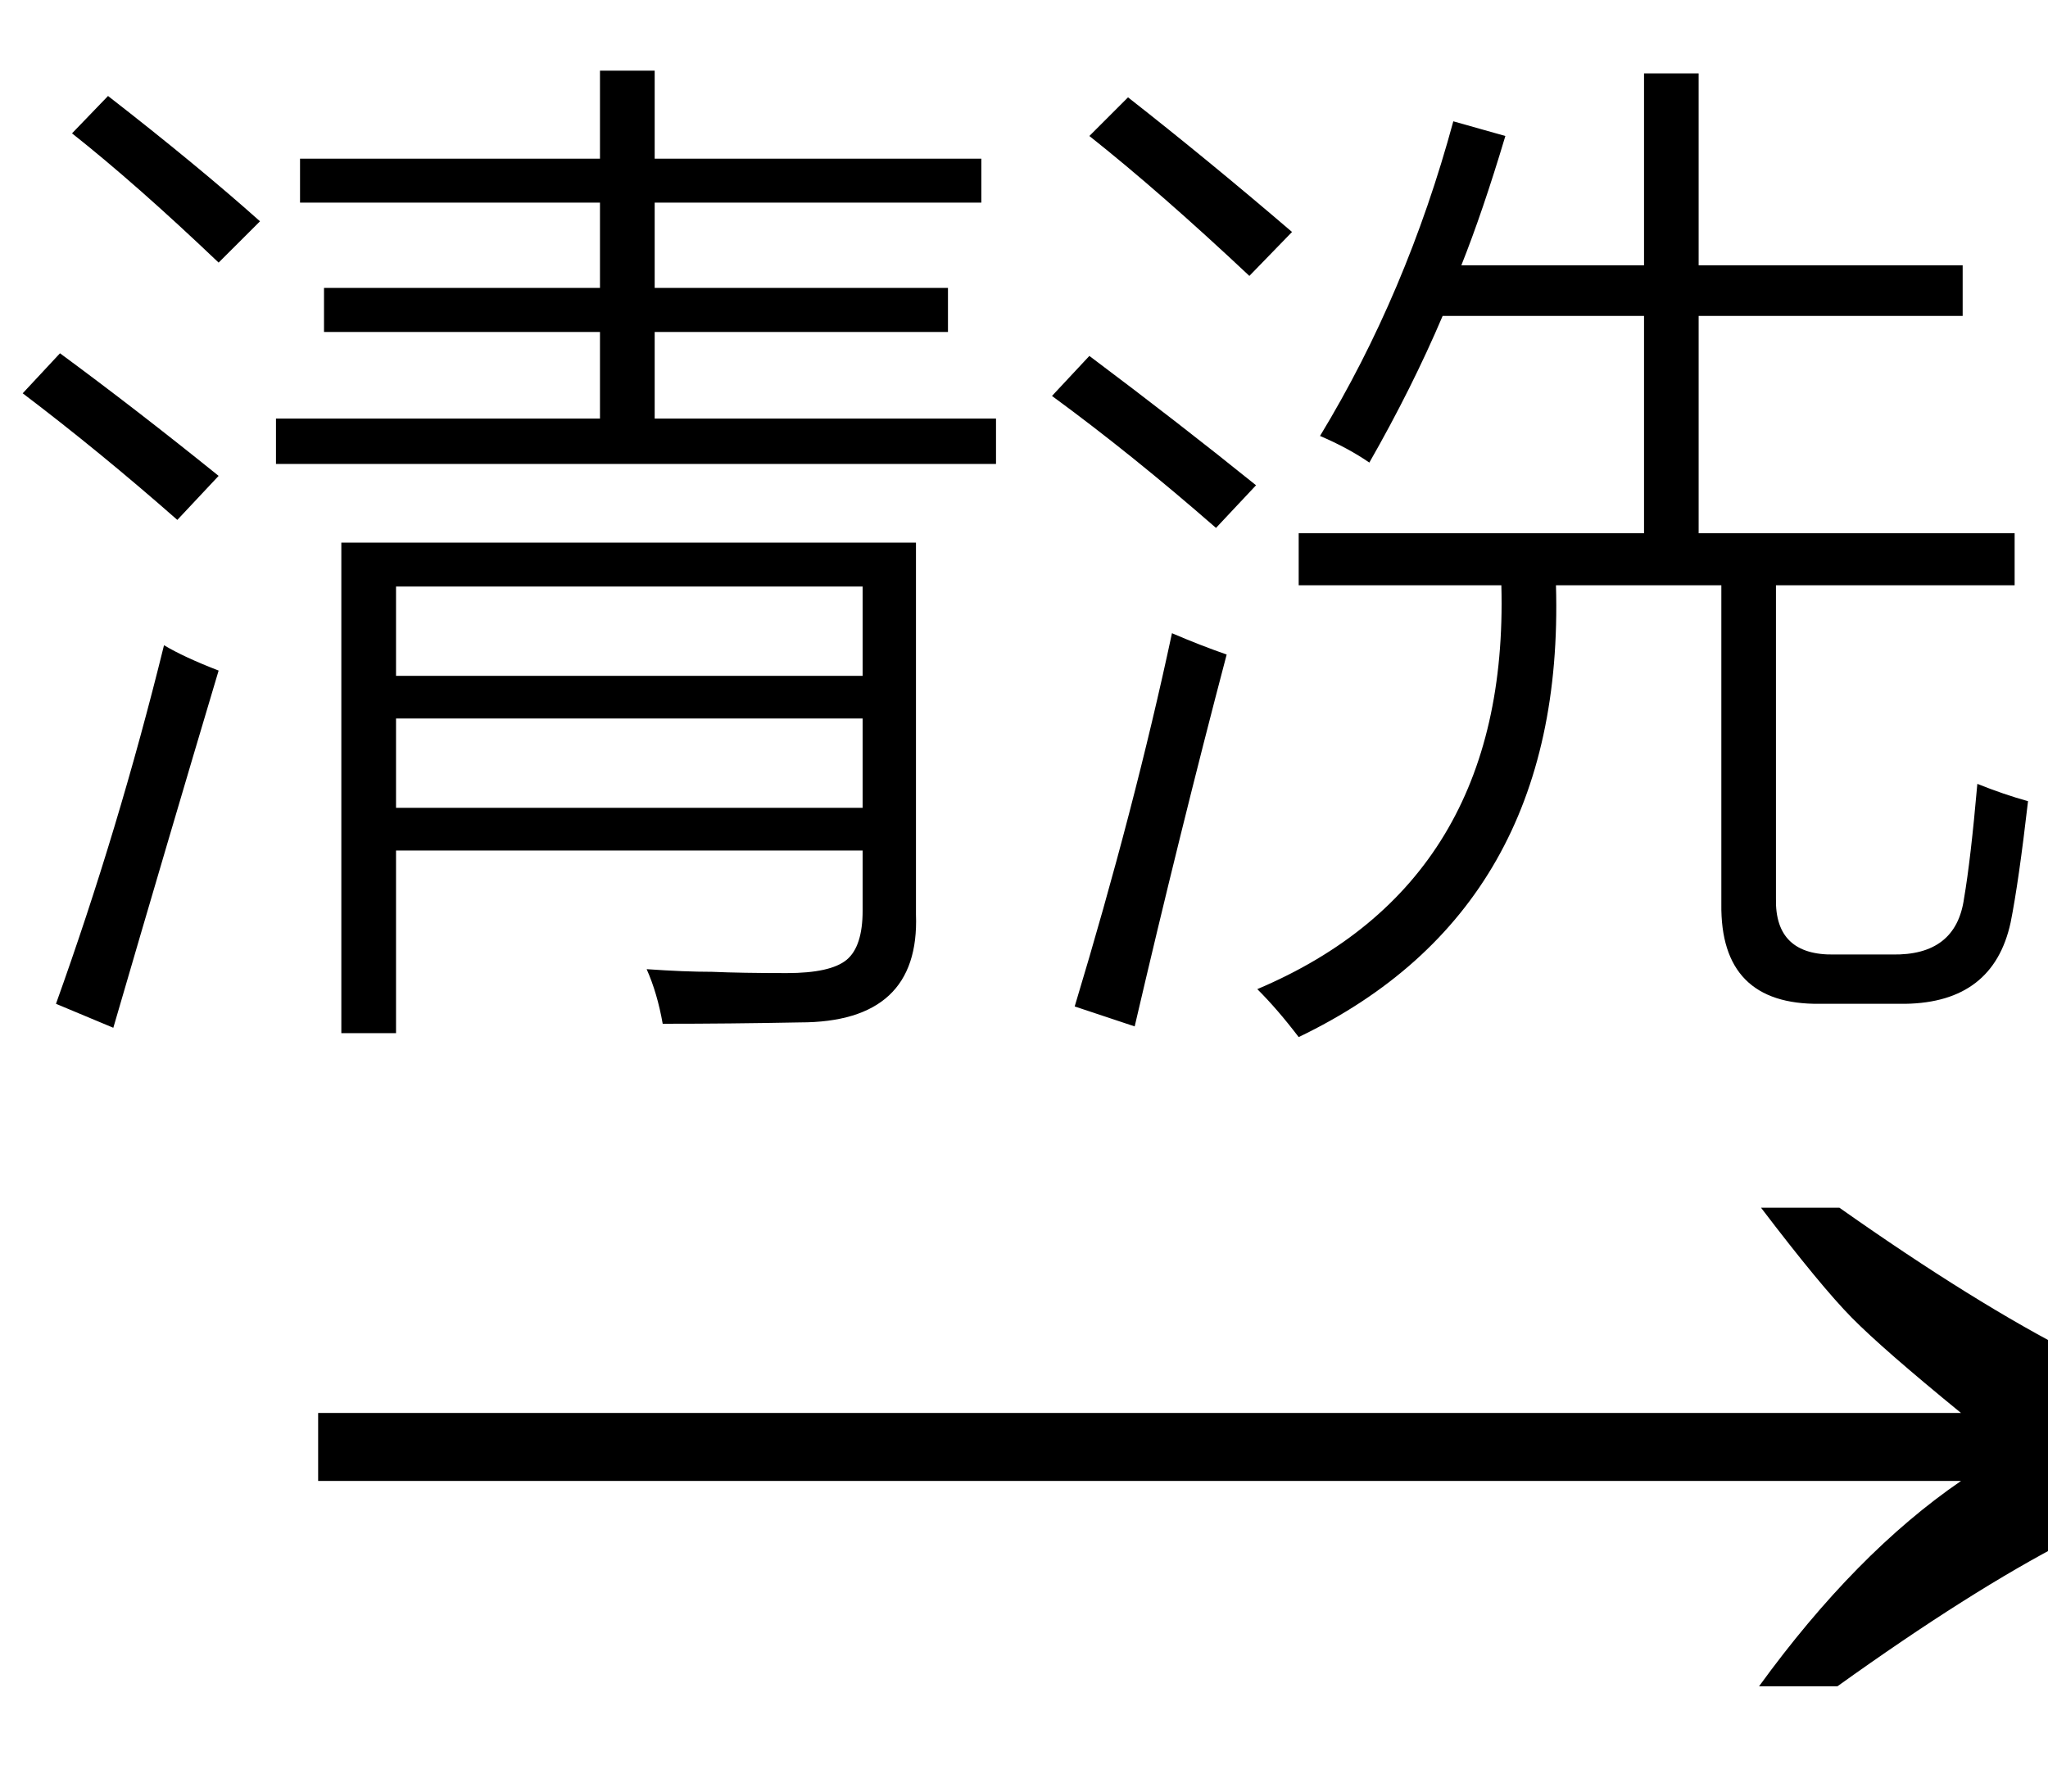
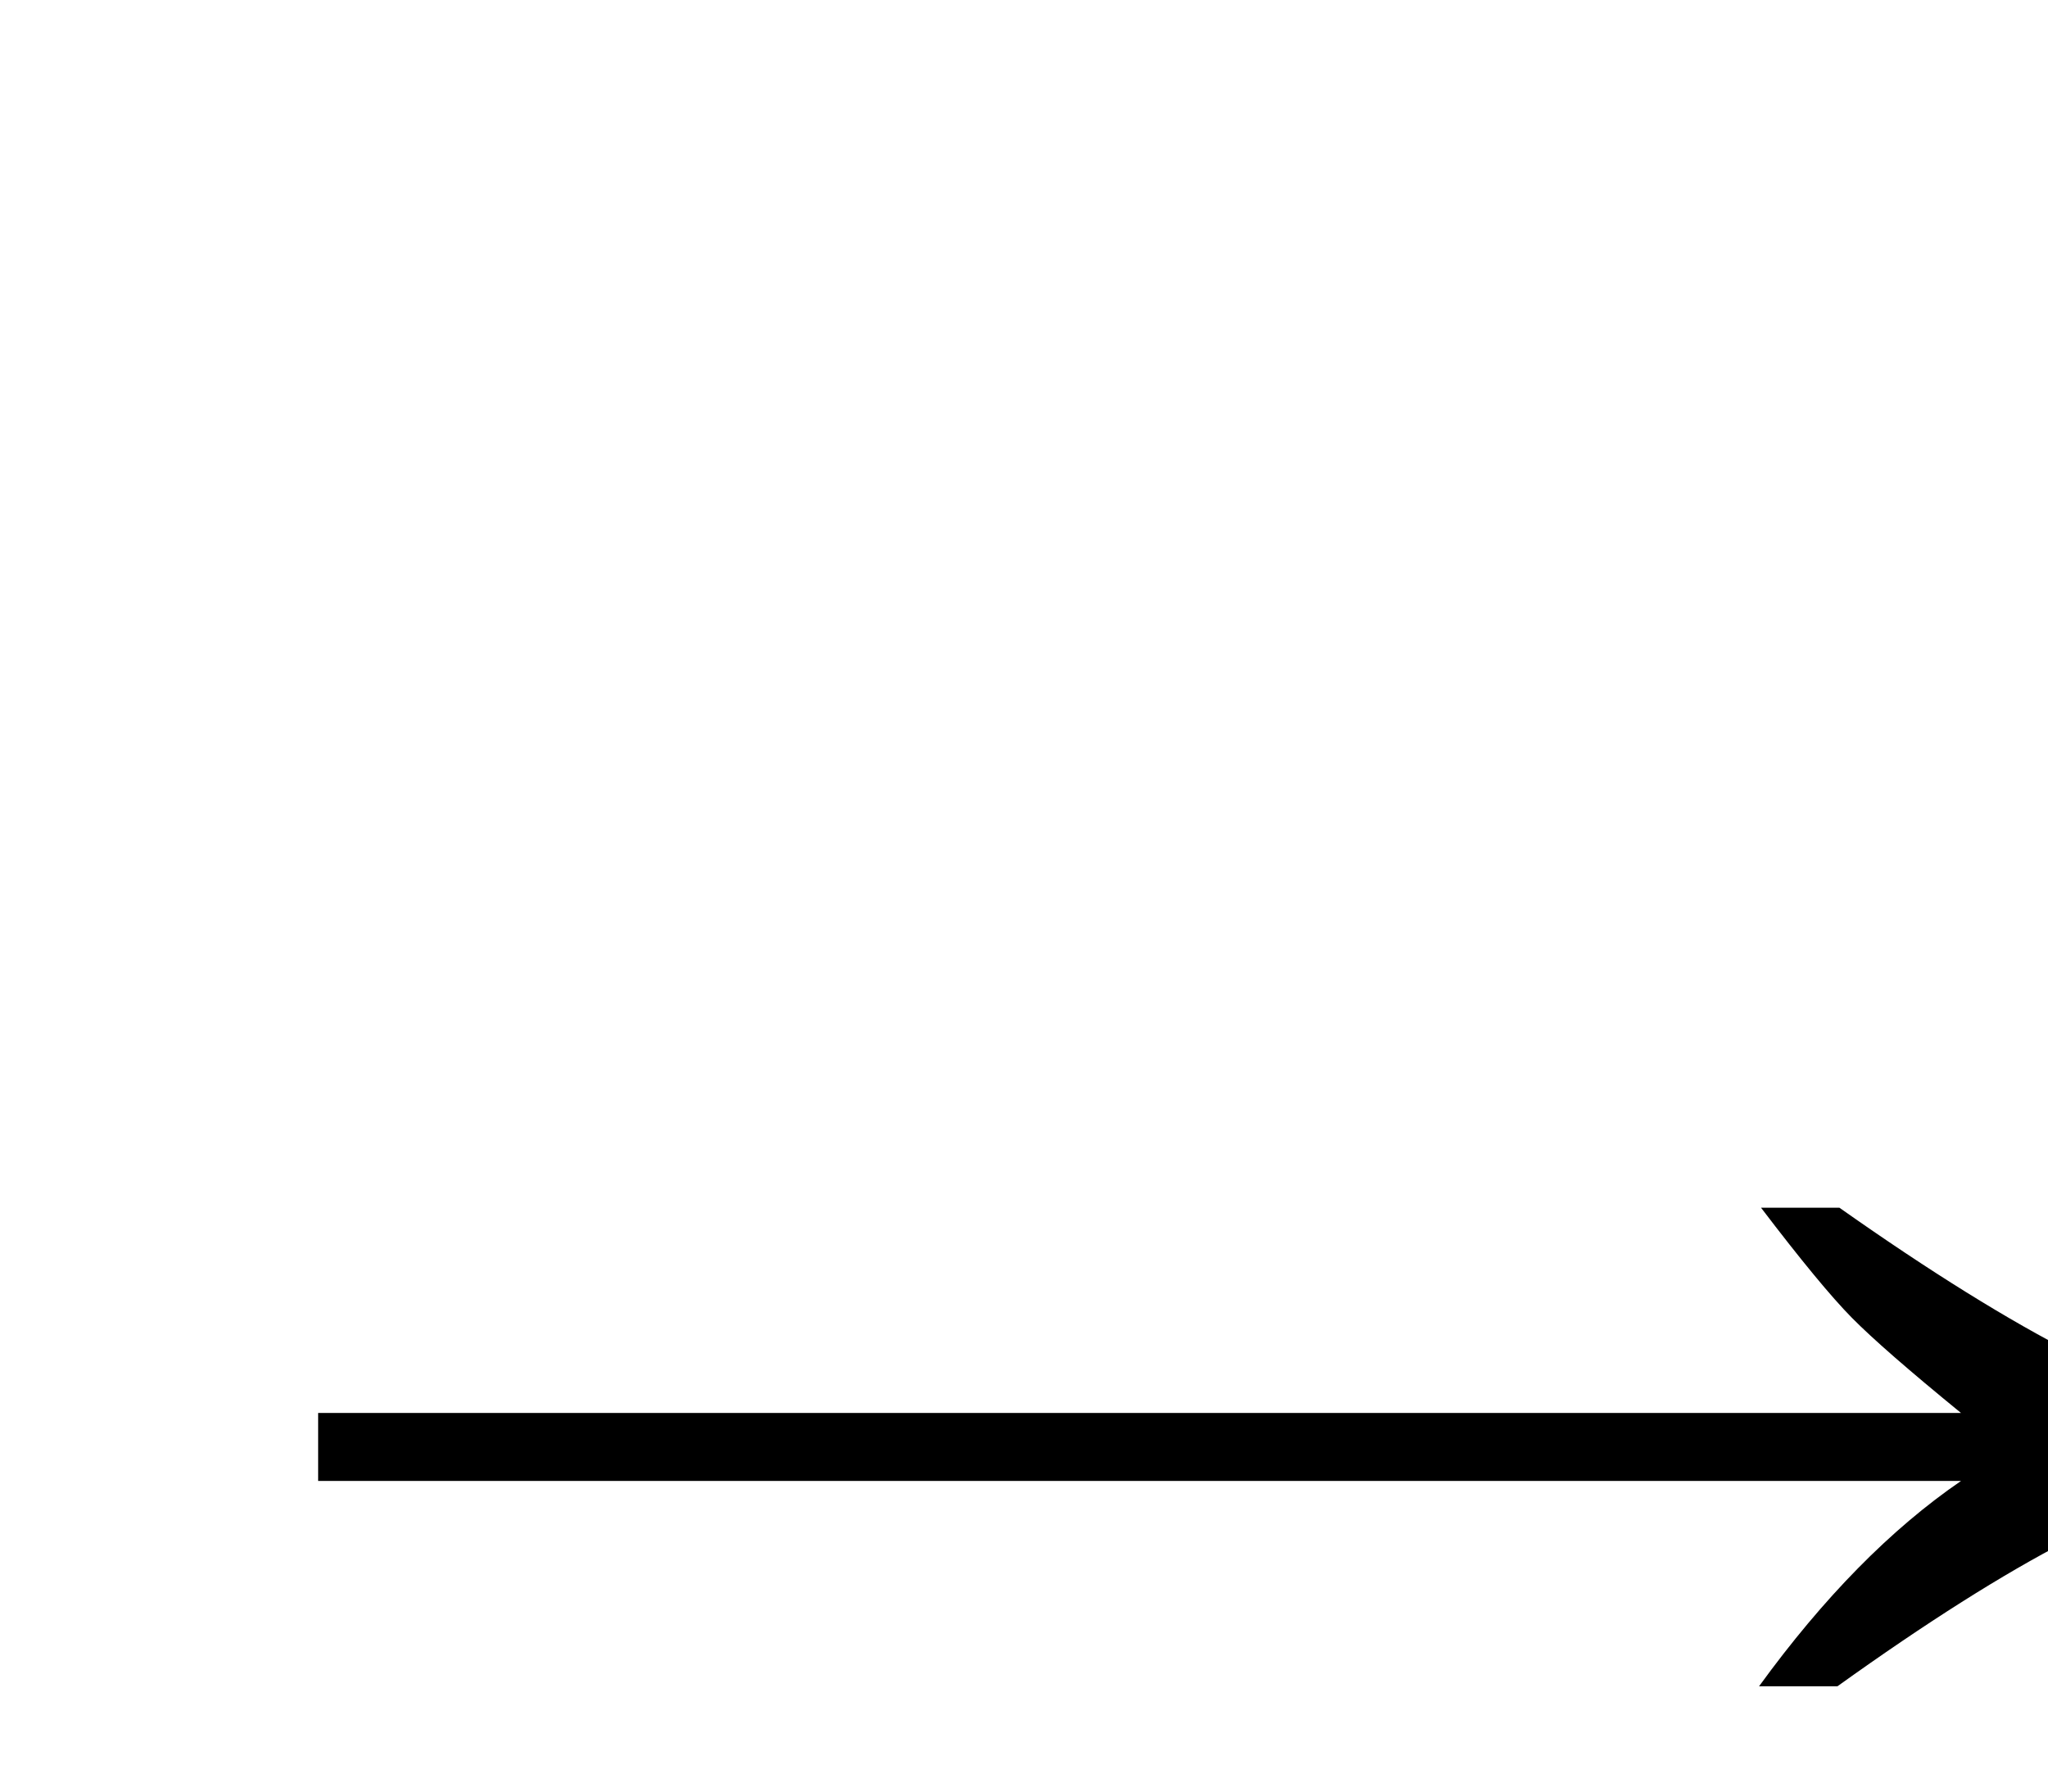
<svg xmlns="http://www.w3.org/2000/svg" stroke-dasharray="none" shape-rendering="auto" font-family="'Dialog'" width="24" text-rendering="auto" fill-opacity="1" contentScriptType="text/ecmascript" color-interpolation="auto" color-rendering="auto" preserveAspectRatio="xMidYMid meet" font-size="12" fill="black" stroke="black" image-rendering="auto" stroke-miterlimit="10" zoomAndPan="magnify" version="1.0" stroke-linecap="square" stroke-linejoin="miter" contentStyleType="text/css" font-style="normal" height="21" stroke-width="1" stroke-dashoffset="0" font-weight="normal" stroke-opacity="1">
  <defs id="genericDefs" />
  <g>
    <g text-rendering="optimizeLegibility" transform="translate(2.762,21) matrix(1.546,0,0,1,0,0)" color-rendering="optimizeQuality" color-interpolation="linearRGB" image-rendering="optimizeQuality">
      <path d="M12.156 -6.844 Q13.188 -5.719 13.945 -5.125 Q14.703 -4.531 15.375 -4.25 L15.375 -3.891 Q14.609 -3.516 13.883 -2.938 Q13.156 -2.359 12.141 -1.234 L11.547 -1.234 Q12.281 -2.797 13.078 -3.641 L0.625 -3.641 L0.625 -4.438 L13.078 -4.438 Q12.484 -5.188 12.25 -5.555 Q12.016 -5.922 11.562 -6.844 L12.156 -6.844 Z" stroke="none" />
    </g>
    <g text-rendering="optimizeLegibility" transform="translate(0,10.672)" color-rendering="optimizeQuality" color-interpolation="linearRGB" image-rendering="optimizeQuality">
-       <path d="M4.641 1.438 L4 1.438 L4 -4.312 L10.734 -4.312 L10.734 0.047 Q10.781 1.312 9.375 1.312 Q8.547 1.328 7.766 1.328 Q7.703 0.969 7.578 0.688 Q8.016 0.719 8.344 0.719 Q8.688 0.734 9.219 0.734 Q9.734 0.734 9.922 0.578 Q10.109 0.422 10.109 0 L10.109 -0.703 L4.641 -0.703 L4.641 1.438 ZM3.797 -7.297 L7.031 -7.297 L7.031 -8.297 L3.516 -8.297 L3.516 -8.812 L7.031 -8.812 L7.031 -9.844 L7.672 -9.844 L7.672 -8.812 L11.5 -8.812 L11.5 -8.297 L7.672 -8.297 L7.672 -7.297 L11.109 -7.297 L11.109 -6.781 L7.672 -6.781 L7.672 -5.766 L11.672 -5.766 L11.672 -5.234 L3.234 -5.234 L3.234 -5.766 L7.031 -5.766 L7.031 -6.781 L3.797 -6.781 L3.797 -7.297 ZM4.641 -3.797 L4.641 -2.75 L10.109 -2.75 L10.109 -3.797 L4.641 -3.797 ZM4.641 -2.25 L4.641 -1.203 L10.109 -1.203 L10.109 -2.25 L4.641 -2.25 ZM0.656 1.094 Q1.391 -0.953 1.922 -3.109 Q2.156 -2.969 2.562 -2.812 Q1.984 -0.875 1.328 1.375 L0.656 1.094 ZM0.266 -6.062 L0.703 -6.531 Q1.594 -5.875 2.562 -5.094 L2.078 -4.578 Q1.172 -5.375 0.266 -6.062 ZM0.844 -9.109 L1.266 -9.547 Q2.312 -8.734 3.047 -8.078 L2.562 -7.594 Q1.594 -8.516 0.844 -9.109 ZM19.266 -9.812 L19.906 -9.812 L19.906 -7.562 L23 -7.562 L23 -6.969 L19.906 -6.969 L19.906 -4.422 L23.609 -4.422 L23.609 -3.812 L20.812 -3.812 L20.812 -0.141 Q20.797 0.531 21.5 0.516 L22.172 0.516 Q22.922 0.531 23.016 -0.141 Q23.094 -0.594 23.172 -1.484 Q23.484 -1.359 23.766 -1.281 Q23.656 -0.328 23.562 0.141 Q23.359 1.078 22.328 1.094 L21.328 1.094 Q20.156 1.109 20.172 -0.078 L20.172 -3.812 L18.234 -3.812 Q18.344 -0.016 15.219 1.484 Q14.969 1.156 14.734 0.922 Q17.688 -0.328 17.594 -3.812 L15.219 -3.812 L15.219 -4.422 L19.266 -4.422 L19.266 -6.969 L16.906 -6.969 Q16.547 -6.125 16.047 -5.25 Q15.797 -5.422 15.469 -5.562 Q16.484 -7.234 17.031 -9.25 L17.641 -9.078 Q17.375 -8.188 17.125 -7.562 L19.266 -7.562 L19.266 -9.812 ZM12.594 1.125 Q13.297 -1.203 13.734 -3.25 Q14.062 -3.109 14.375 -3 Q13.828 -0.922 13.297 1.359 L12.594 1.125 ZM14.641 -7.438 Q13.594 -8.422 12.766 -9.078 L13.219 -9.531 Q14.156 -8.797 15.141 -7.953 L14.641 -7.438 ZM14.25 -4.484 Q13.266 -5.344 12.328 -6.031 L12.766 -6.5 Q13.828 -5.703 14.719 -4.984 L14.25 -4.484 Z" stroke="none" />
-     </g>
+       </g>
  </g>
</svg>